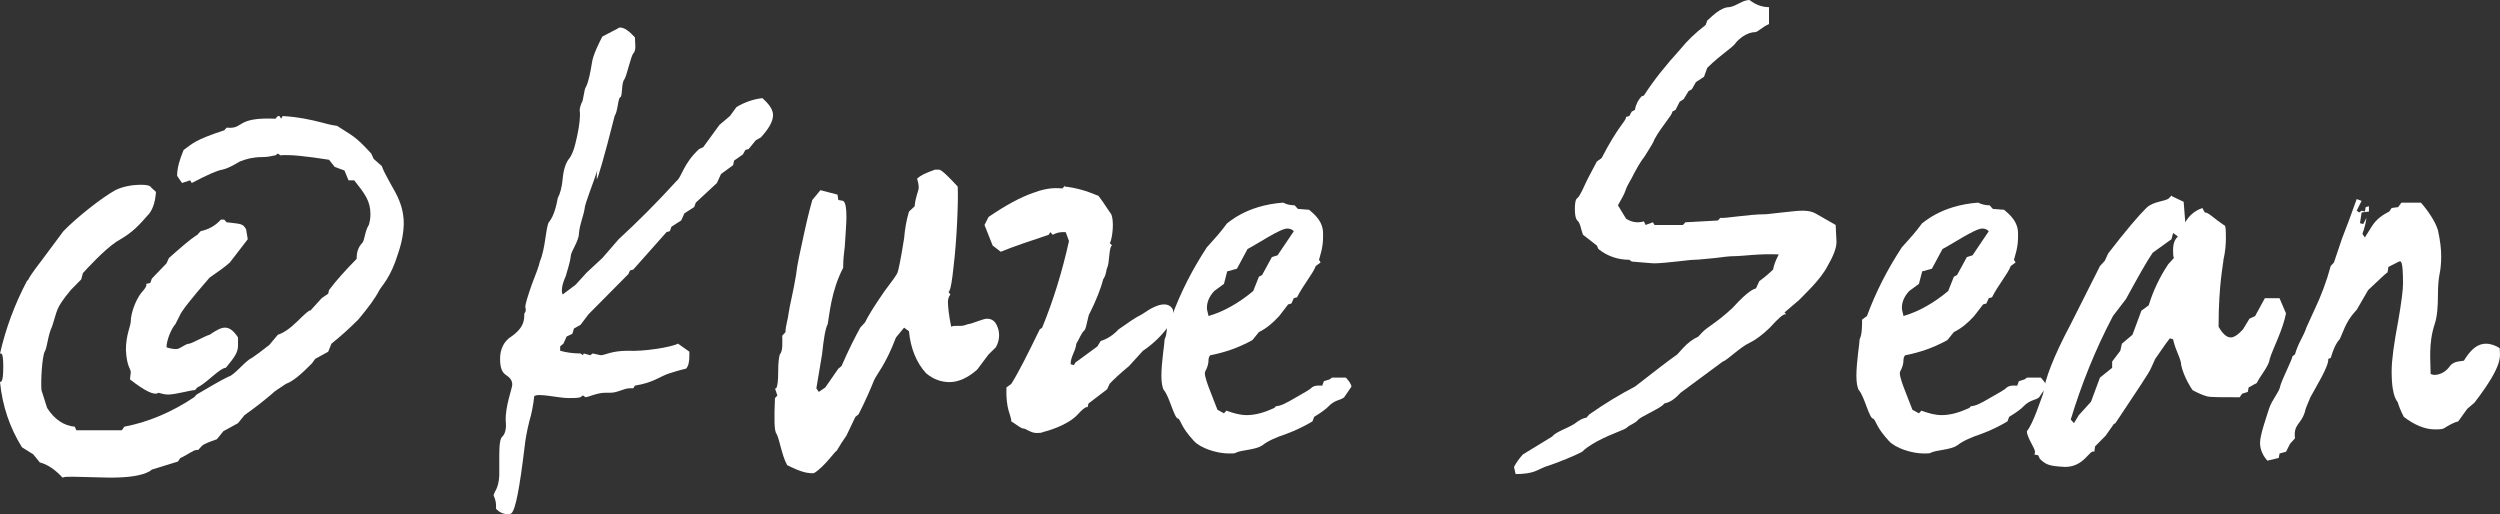
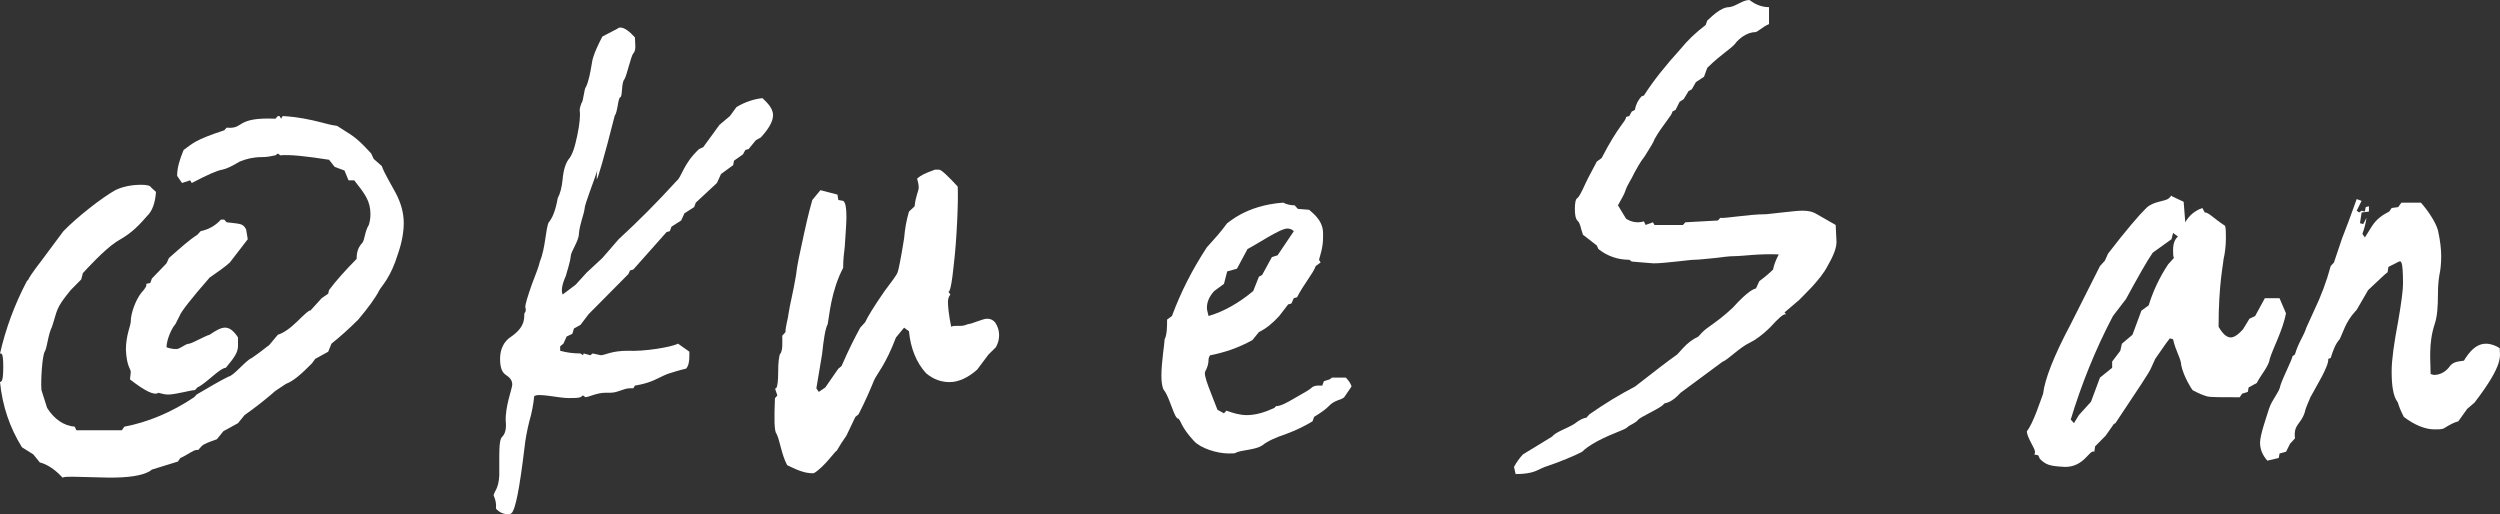
<svg xmlns="http://www.w3.org/2000/svg" id="_レイヤー_2" data-name="レイヤー 2" width="181.181" height="37.266" viewBox="0 0 181.181 37.266">
  <rect x="0" y="0" width="181.181" height="37.266" fill="#333333" stroke="none" />
  <g id="_レイヤー_1-2" data-name="レイヤー 1">
    <g>
      <path d="M20.369,8.604l.118-.194c1.119.064,2.002.259,2.767.453.294.064.648.194,1.177.259,1.06.712,1.236.647,2.473,2.006l.177.388.589.518c.177.518.589,1.165,1.001,1.941s.589,1.488.589,2.199c0,.582-.118,1.359-.412,2.2-.53,1.747-1.177,2.329-1.354,2.652-.294.582-.824,1.294-1.531,2.135-.648.647-1.295,1.229-1.943,1.747l-.235.582-.942.518-.235.324c-.765.775-1.354,1.293-1.884,1.487-.471.323-.824.518-1.001.712-.53.453-1.177.971-2.002,1.553l-.471.582-1.06.582-.471.583c-.53.194-.942.323-1.119.518l-.235.259h-.118c-.235,0-.706.388-1.177.582l-.177.259-1.884.582-.177.13c-.589.323-1.531.453-2.885.453l-2.649-.065c-.412,0-.648,0-.765.065-.53-.583-1.118-.971-1.648-1.101l-.471-.582-.824-.518c-.883-1.423-1.413-2.976-1.589-4.723.059-.065.235.129.235-1.101,0-1.035-.118-.97-.235-.97.412-1.812,1.06-3.559,1.943-5.241l.118-.129c0-.064.294-.518.942-1.358l1.589-2.136c1.001-1.035,2.826-2.458,3.768-2.976.53-.259,1.177-.388,1.884-.388.412,0,.648.064.706.193l.353.324c-.059.841-.294,1.423-.648,1.746-.883,1.035-1.354,1.359-2.237,1.877-.883.582-2.178,2.005-2.414,2.264l-.118.453-.765.776c-1.119,1.358-.942,1.423-1.354,2.652-.294.583-.353,1.553-.53,1.812-.177.324-.294,2.07-.235,2.782l.412,1.294c.53.841,1.236,1.294,2.001,1.358l.118.259h3.297l.177-.259c1.707-.323,3.414-1.035,5.063-2.135l.177-.194c.883-.518,1.648-.971,2.296-1.294.412-.064,1.236-1.164,1.707-1.358.765-.518,1.177-.906,1.236-.906l.648-.775c.412-.13.883-.453,1.413-.971.589-.582.883-.842.942-.776l.824-.906.471-.323.059-.259c.53-.712,1.177-1.423,2.002-2.265,0-.518.118-.841.412-1.164.177-.194.177-.842.471-1.294.059-.194.118-.453.118-.776,0-.971-.412-1.488-1.177-2.459h-.412l-.294-.711-.706-.26-.412-.518c-1.648-.258-2.826-.388-3.532-.323l-.177-.129-.177.129c-.294.065-.589.13-1.001.13-.589,0-1.119.129-1.589.323-.53.323-.942.518-1.236.582-.412.065-1.119.389-2.237.971l-.118-.194-.589.194-.353-.518c0-.582.177-1.165.471-1.876.647-.453.765-.712,2.943-1.424l.177-.193c1.295.129.589-.777,3.532-.647l.177-.194h.118l.118.194ZM16.424,16.108c1.001.129,1.177.064,1.413.518l.118.712-1.295,1.682c-.353.323-.824.647-1.472,1.101-1.354,1.553-2.06,2.458-2.178,2.781l-.294.582c-.294.324-.648,1.165-.648,1.683.177.064.412.13.707.13s.647-.389.942-.389c.294-.064,1.177-.582,1.472-.646.471-.324.824-.518,1.118-.518.353,0,.648.258.942.711v.582c0,.453-.177.777-.883,1.618-.177,0-.471.194-1.001.646-.53.453-.883.712-1.06.776l-.177.194c-.294,0-1.413.323-1.943.323-.235,0-.471-.064-.706-.129q-.412.323-2.06-.971l.059-.518c0-.259-.294-.389-.353-1.617,0-1.1.353-1.747.353-2.07,0-.582.353-1.553.765-2.07.471-.518.353-.582.353-.647l.294-.064.118-.323,1.06-1.1.177-.389c.883-.776,1.531-1.358,2.06-1.682l.235-.26c.589-.129,1.06-.388,1.472-.841h.235l.177.194Z" style="fill: #fff;" />
      <path d="M55.136,9.963l-.353.194-.53.646-.235.065-.177.323-.647.453-.059.323-.883.647-.294.646-1.531,1.424-.118.323-.706.452-.235.518-.706.453-.118.324-.235.064-2.414,2.717-.235.064-.118.26-2.885,2.911-.589.776-.471.259-.118.388-.412.194-.235.518-.235.194v.323c.471.13.942.194,1.472.194l.177.129.059-.129.471.129.177-.129.589.129c.294,0,.765-.323,1.943-.323,1.177.064,3.179-.259,3.65-.518l.824.582v.323c0,.389-.059.712-.235.906-.235.064-.353.064-1.354.389-.648.258-1.119.646-2.355.841l-.118.194h-.235c-.471,0-.883.323-1.413.323h-.353c-.648,0-1.236.323-1.472.323l-.177-.129-.177.129c-.177.064-.471.064-.883.064-.706,0-2.237-.388-2.472-.129-.059.582-.177,1.229-.353,1.812-.177.712-.294,1.358-.353,1.94-.353,2.912-.648,4.465-.942,4.723-.059.065-.177.065-.294.065-.294,0-.589-.13-.824-.389v-.259c0-.193-.059-.453-.177-.711.059-.324.353-.453.412-1.424v-1.424c0-.841.059-1.293.235-1.423.177-.194.294-.518.235-1.1-.059-1.035.471-2.394.471-2.653,0-.323-.177-.518-.471-.711-.294-.194-.412-.582-.412-1.165,0-.712.294-1.294.824-1.617,1.119-.776.883-1.488.942-1.683.118-.129.118-.258.059-.452,0-.194.177-.776.471-1.618.294-.775.53-1.358.589-1.682.412-.971.412-2.394.647-2.847.412-.453.589-1.423.648-1.747.177-.323.294-.776.353-1.358.059-.712.235-1.165.412-1.423.294-.324.471-.906.648-1.747s.235-1.488.177-1.812c0-.194.059-.324.118-.518.177-.194.177-1.035.353-1.229.177-.388.294-.971.412-1.683.059-.582.589-1.617.765-1.94l1.119-.582c.059-.065.118-.065.177-.065.294,0,.648.26,1.06.712,0,.453.118.906-.118,1.165-.177.193-.471,1.617-.647,1.876-.235.259-.118,1.229-.294,1.294-.177.064-.177,1.035-.412,1.358-.765,3.041-1.236,4.594-1.295,4.594v-.064c0-.259,0-.453.059-.647-.236.776-.942,2.523-.942,2.847-.059.453-.353,1.101-.412,1.812,0,.518-.589,1.294-.589,1.617-.059.518-.294,1.165-.353,1.424-.294.646-.353,1.1-.235,1.358l.942-.712.824-.905c-.059.064.353-.323,1.119-1.035l1.177-1.358c1.413-1.294,2.826-2.718,4.18-4.205.412-.324.471-1.229,1.648-2.33l.294-.129,1.177-1.617.765-.647.471-.646c.648-.389,1.295-.583,1.884-.647.177.194.765.647.765,1.229,0,.453-.294.971-.883,1.617Z" style="fill: #fff;" />
      <path d="M68.052,12.292c.177,0,.765.582,1.354,1.229.059.841-.059,3.882-.294,5.758-.235,2.329-.412,1.812-.412,1.812l.177.259c-.118.13-.177.323-.177.518,0,.323.059.971.235,1.812.118-.064.235-.064.412-.064h.294c.177,0,.353-.064.53-.129.236,0,1.06-.389,1.354-.389.235,0,.412.064.589.259.177.259.294.582.294.905s-.059.583-.235.906l-.53.518-.824,1.1c-.648.582-1.354.906-2.001.906-.589,0-1.177-.194-1.707-.647-.707-.776-1.119-1.812-1.236-3.04l-.353-.26-.589.712c-.765,2.006-1.354,2.588-1.589,3.105-.236.583-.589,1.424-1.119,2.459l-.235.194-.648,1.358-.353.518-.353.582c-.059-.064-.883,1.165-1.648,1.617-.706.065-1.531-.388-1.943-.582-.412-.776-.53-1.812-.765-2.265-.177-.193-.177-1.1-.118-2.588l.177-.193-.177-.518s.235.258.235-1.229c0-.647.059-1.035.118-1.229.236-.259.177-.841.177-1.358l.235-.259c0-.453.177-.906.235-1.424.059-.453.353-1.617.53-2.717.059-.647.294-1.683.589-3.041s.53-2.199.589-2.394l.589-.712,1.236.323.059.389.353.064c.177.13.235.518.235,1.165,0,.452-.059,1.164-.118,2.135-.059.453-.118.971-.118,1.553-.883,1.682-1.001,3.493-1.119,4.076-.177.323-.294,1.1-.412,2.199l-.412,2.459.177.258.471-.323.942-1.358.236-.194c.53-1.229,1.001-2.135,1.354-2.782l.353-.388c.177-.388.648-1.165,1.413-2.265.53-.711.883-1.164.942-1.358.059-.13.235-.971.471-2.458.059-.712.177-1.359.353-1.941l.412-.389c.059-.711.294-1.1.294-1.358,0-.194-.059-.452-.118-.646.294-.259.589-.389,1.295-.647h.294Z" style="fill: #fff;" />
-       <path d="M85.065,22.968l-.235.193-.177.518c-.471.647-1.06,1.229-1.825,1.747l-1.001,1.1c-.707.583-1.177,1.035-1.413,1.294l-.177.389-1.354,1.035-.059.259h-.059c-.118,0-.353.194-.647.518-.765.841-2.296,1.229-2.531,1.294-.118.064-.294.064-.471.064-.412,0-.765-.323-.942-.323s-.471-.259-.883-.518c0-.453-.412-.841-.353-2.459l.353-.259c.53-.841,1.177-2.135,2.06-3.946l.177-.13c.824-2.005,1.472-4.141,1.943-6.275l-.235-.646h-.235c-.235,0-.471.064-.706.193l-.177-.193-.118.193c-1.354.453-2.531.842-3.473,1.229l-.589-.452-.589-1.488.294-.582c1.236-.842,2.296-1.424,3.238-1.747,1.177-.453,1.825-.323,2.119-.323l.177-.194v.064c.647.064,1.472.259,2.355.647,0-.194.765,1.035,1.001,1.358.059.129.118.388.118.776,0,.711-.177,1.358-.235,1.294l.177.194c-.235.064-.177,1.293-.353,1.617-.059.064-.059.518-.294.841-.177.712-.53,1.553-.942,2.394-.177.194-.236,1.1-.412,1.294-.235.194-.412.712-.589.971-.059.582-.412.905-.412,1.488l.235.064.118-.194,1.589-1.164.235-.389c.648-.193,1.119-.646,1.295-.841.648-.453,1.177-.841,1.707-1.1.647-.453,1.177-.712,1.589-.712.294,0,.53.129.648.389l.059.518Z" style="fill: #fff;" />
      <path d="M94.06,15.139l.824.065c0,.064,1.001.646,1.001,1.682v.323c0,.776-.235,1.358-.294,1.618l.118.193-.353.259c-.177.518-.942,1.424-1.354,2.265l-.235.064-.177.389-.235.064-.648.841c-.471.518-.942.906-1.472,1.165l-.471.582c-1.06.582-2.06.906-3.061,1.1-.059.064-.118.194-.118.324,0,.258-.059.518-.236.841-.177.259.471,1.682.883,2.782l.471.258.177-.193c.53.193,1.001.323,1.472.323.648,0,1.295-.194,2.002-.518l.118-.13c.294,0,.706-.193,1.354-.582.706-.388,1.119-.646,1.177-.711.235-.26.648-.194.824-.194l.118-.323.412-.13.177-.13h1.001c.177.194.353.389.412.647l-.53.776c-.177.194-.706.194-1.119.646-.177.194-.53.453-1.06.777l-.118.323c-.53.323-1.177.646-1.884.905-.765.259-1.354.518-1.766.842-.471.323-1.472.323-1.884.518-.059.064-.235.064-.53.064-.883,0-2.06-.389-2.531-.906-.942-1.035-.883-1.358-1.119-1.617-.294.064-.647-1.617-1.06-2.07-.118-.194-.177-.582-.177-1.035,0-.971.235-2.394.235-2.652.177-.324.177-.971.177-1.424l.353-.259c.648-1.747,1.472-3.364,2.531-4.981l.118-.129c.412-.453.883-.971,1.354-1.618,0,.065,1.295-1.294,4.062-1.487.236.129.53.193.824.193l.235.259ZM90.41,18.05l-.765,1.424-.706.194-.235.905-.706.518c-.353.389-.53.776-.53,1.229,0,.13.059.323.118.582,1.118-.323,2.237-.97,3.238-1.812l.412-1.035.235-.129.706-1.294.412-.13,1.177-1.746c-.118-.13-.294-.194-.471-.194-.53,0-2.237,1.164-2.885,1.487Z" style="fill: #fff;" />
      <path d="M128.203,1.747c-.471.193-.824.582-1.001.582-.412,0-.942.259-1.354.711-.294.453-1.001.777-2.119,1.877l-.235.646-.589.389-.294.518-.235.129-.353.582-.294.194-.294.583-.235.129c0,.259-.765,1.035-1.295,2.006-.059.193-.294.582-.706,1.229-.353.453-.589.906-.765,1.229-.235.518-.471.776-.647,1.294-.059.194-.235.518-.53,1.035l.589.971c.412.259.824.323,1.295.194l.118.259.53-.194.118.194h2.06l.177-.194,2.355-.13.177-.193c.294.064,2.06-.259,3.238-.259.177,0,.589-.065,1.236-.13s1.119-.129,1.472-.129c.412,0,.706.064.942.193l1.472.842.059,1.229c0,.453-.235,1.035-.648,1.747-.53,1.035-1.825,2.2-2.06,2.459l-1.06.905.118.13h-.059c-.177,0-.53.323-1.119.97-.53.518-1.06.906-1.472,1.101-.706.323-1.648,1.294-1.943,1.358l-3.061,2.265c-.648.712-1.001.712-1.177.776l-.118.129c-.412.324-1.589.842-1.766,1.035-.177.259-.648.389-.824.582-.235.194-1.001.389-2.119.971-.589.324-.942.582-1.119.776-.471.259-1.707.776-2.708,1.101-.53.193-.765.518-2.119.518l-.118-.518c.177-.324.353-.583.647-.906l2.119-1.294c.235-.323,1.06-.582,1.589-.905.412-.324.706-.453.883-.453l.235-.259c1.119-.776,2.178-1.424,3.297-2.006,1.413-1.1,2.414-1.876,3.061-2.329l.412-.453c.353-.388.706-.646,1.118-.841l.235-.259c.412-.453,1.06-.712,2.237-1.812,1.177-1.294,1.531-1.358,1.707-1.423l.235-.518c.177-.13.53-.389,1.001-.842.059-.323.177-.646.412-1.1-1.472-.064-2.59.129-3.297.129-.294,0-.765.065-1.295.13-.707.064-1.236.13-1.531.13-.235,0-.648.064-1.295.129-.648.064-1.177.129-1.648.129-.177,0-.706-.064-1.589-.129l-.177-.129c-.824,0-1.589-.26-2.237-.777l-.118-.258-1.001-.777c-.177-.452-.177-.841-.412-1.035-.118-.129-.177-.388-.177-.841s.059-.712.177-.776c.235-.193.53-.971.765-1.423l.648-1.229.353-.259c1.236-2.394,1.766-2.652,1.766-2.976l.235-.065.177-.323.235-.129c.059-.389.235-.712.471-.971l.177-.064c.706-1.101,1.589-2.2,2.649-3.365.471-.582,1.06-1.164,1.825-1.746l.118-.324c.235-.193.942-.97,1.589-.97.53-.065.942-.518,1.472-.518.412.323.883.518,1.413.518v1.229Z" style="fill: #fff;" />
-       <path d="M144.426,15.139l.824.065c0,.064,1.001.646,1.001,1.682v.323c0,.776-.235,1.358-.294,1.618l.118.193-.353.259c-.177.518-.942,1.424-1.354,2.265l-.235.064-.177.389-.235.064-.648.841c-.471.518-.942.906-1.472,1.165l-.471.582c-1.06.582-2.06.906-3.061,1.1-.059.064-.118.194-.118.324,0,.258-.059.518-.235.841-.177.259.471,1.682.883,2.782l.471.258.177-.193c.53.193,1.001.323,1.472.323.648,0,1.295-.194,2.002-.518l.118-.13c.294,0,.706-.193,1.354-.582.706-.388,1.119-.646,1.177-.711.235-.26.648-.194.824-.194l.118-.323.412-.13.177-.13h1.001c.177.194.353.389.412.647l-.53.776c-.177.194-.706.194-1.118.646-.177.194-.53.453-1.06.777l-.118.323c-.53.323-1.177.646-1.884.905-.765.259-1.354.518-1.766.842-.471.323-1.472.323-1.884.518-.059.064-.235.064-.53.064-.883,0-2.06-.389-2.531-.906-.942-1.035-.883-1.358-1.119-1.617-.294.064-.648-1.617-1.06-2.07-.118-.194-.177-.582-.177-1.035,0-.971.235-2.394.235-2.652.177-.324.177-.971.177-1.424l.353-.259c.648-1.747,1.472-3.364,2.531-4.981l.118-.129c.412-.453.883-.971,1.354-1.618,0,.065,1.295-1.294,4.062-1.487.235.129.53.193.824.193l.235.259ZM140.776,18.05l-.765,1.424-.706.194-.235.905-.706.518c-.353.389-.53.776-.53,1.229,0,.13.059.323.118.582,1.119-.323,2.237-.97,3.238-1.812l.412-1.035.235-.129.706-1.294.412-.13,1.177-1.746c-.118-.13-.294-.194-.471-.194-.53,0-2.237,1.164-2.885,1.487Z" style="fill: #fff;" />
      <path d="M158.254,14.621l.118,1.488c.294-.518.706-.841,1.236-1.035l.177.323c.294,0,.589.389,1.472.971.059.194.059.518.059.906,0,.518-.059,1.035-.177,1.553,0,.258-.353,1.746-.353,4.852.294.518.589.776.883.776.235,0,.53-.194.883-.582l.471-.776.412-.194.706-1.294h1.06l.471,1.1c-.235,1.229-.942,2.523-1.177,3.3-.059.518-.648,1.165-.942,1.747l-.589.323-.059.323-.412.13-.177.259c-1.354,0-2.119,0-2.355-.064-.236-.064-.589-.194-1.06-.453-.059-.064-.648-.971-.824-1.812,0-.453-.412-1.035-.589-1.876l-.235-.064-.294.388-.765,1.1-.294.647c-.118.323-1.001,1.617-2.59,4.011l-.118.065-.589.841-.765.776-.059.388c-.353-.194-.706,1.101-2.119,1.101-1.119-.065-1.354-.13-1.825-.583l-.118-.259-.294-.064c.059-.064.059-.129.059-.194,0-.259-.589-1.035-.589-1.487.471-.583,1.001-2.265,1.177-2.718.118-1.035.765-2.718,2.002-5.046l2.119-4.206.353-.388.235-.518c1.295-1.683,2.237-2.782,2.767-3.3.53-.518,1.354-.453,1.648-.712l.177-.193.059.064.824.388ZM157.371,17.339l-1.354.971c-.412.582-1.06,1.746-1.943,3.363l-.942,1.229c-1.295,2.459-2.296,4.981-3.061,7.505l.235.259.353-.582.883-.971.118-.323.53-1.424.883-.711v-.453l.589-.776.118-.518.765-.647.648-1.746.53-.389c.294-.971.765-2.006,1.413-2.976l.412-.453c-.059-.13-.059-.323-.059-.582,0-.453.118-.776.353-.971l-.353-.259-.118.453Z" style="fill: #fff;" />
      <path d="M170.799,15.269l.177.129.177-.129.235.064.059-.323.235-.065v.389l-.53.064-.118.776.235.065.235-.453c-.059.453-.177.841-.294,1.164l.177.259.53-.841c.294-.453.706-.776,1.236-1.035l.177-.259.471-.064.235-.323h1.413c.412.452,1.06,1.358,1.236,2.005.177.776.235,1.424.235,1.876,0,.583-.059,1.035-.118,1.295-.059.323-.118.775-.118,1.487,0,.906-.059,1.618-.235,2.136-.471,1.423-.294,2.717-.294,3.623l.235.064c.412,0,.824-.194,1.119-.582.294-.453.824-.389,1.06-.453l.118-.194c.471-.712.942-1.035,1.472-1.035.353,0,.706.13,1.001.323,0,.582.353,1.1-1.825,3.947l-.53.452-.648.906c-.294.064-.647.259-1.06.518-.177.064-.353.064-.648.064-.706,0-1.472-.323-2.237-.905-.235-.453-.353-.777-.412-.971,0-.194-.471-.259-.471-2.329,0-.841.177-2.07.471-3.623.235-1.358.353-2.265.353-2.718,0-1.876-.177-1.617-.294-1.617l-.765.389-.059.388c-.118.064-.589.518-1.413,1.294l-.824,1.424-.118.129c-.706.776-.883,1.553-1.119,2.006-.294.323-.471.776-.648,1.358l-.177.064c.059.518-.883,2.006-1.295,2.782-.177.453-.353.776-.412,1.1-.294.906-.824.842-.706,1.877l-.353.388-.294.582-.471.13-.059.323-.824.194c-.353-.389-.53-.842-.53-1.294,0-.583.471-1.876.647-2.459.235-.712.765-1.229.824-1.682.177-.583.824-1.812.883-2.136l.177-.129c.235-.841.648-1.358.824-1.941l.53-1.164c.53-1.1.942-2.199,1.236-3.3l.235-.259.589-1.746.471-1.229.589-1.618.353.13-.353.712Z" style="fill: #fff;" />
    </g>
  </g>
</svg>